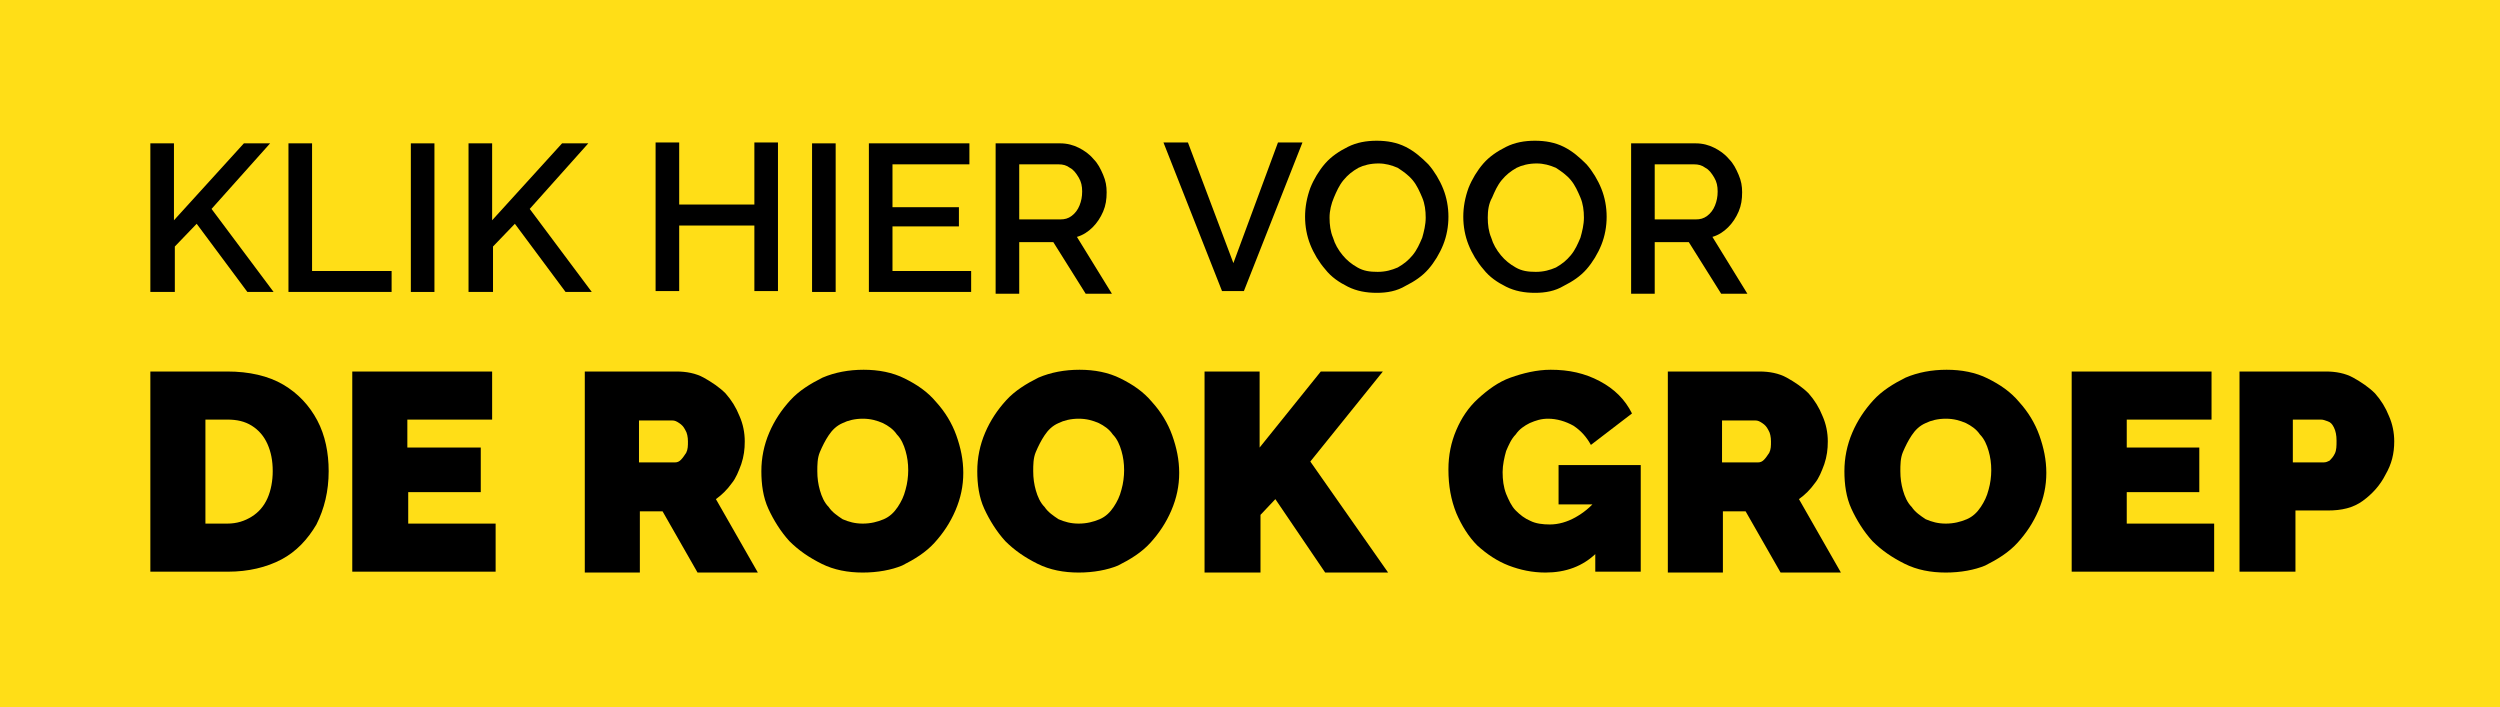
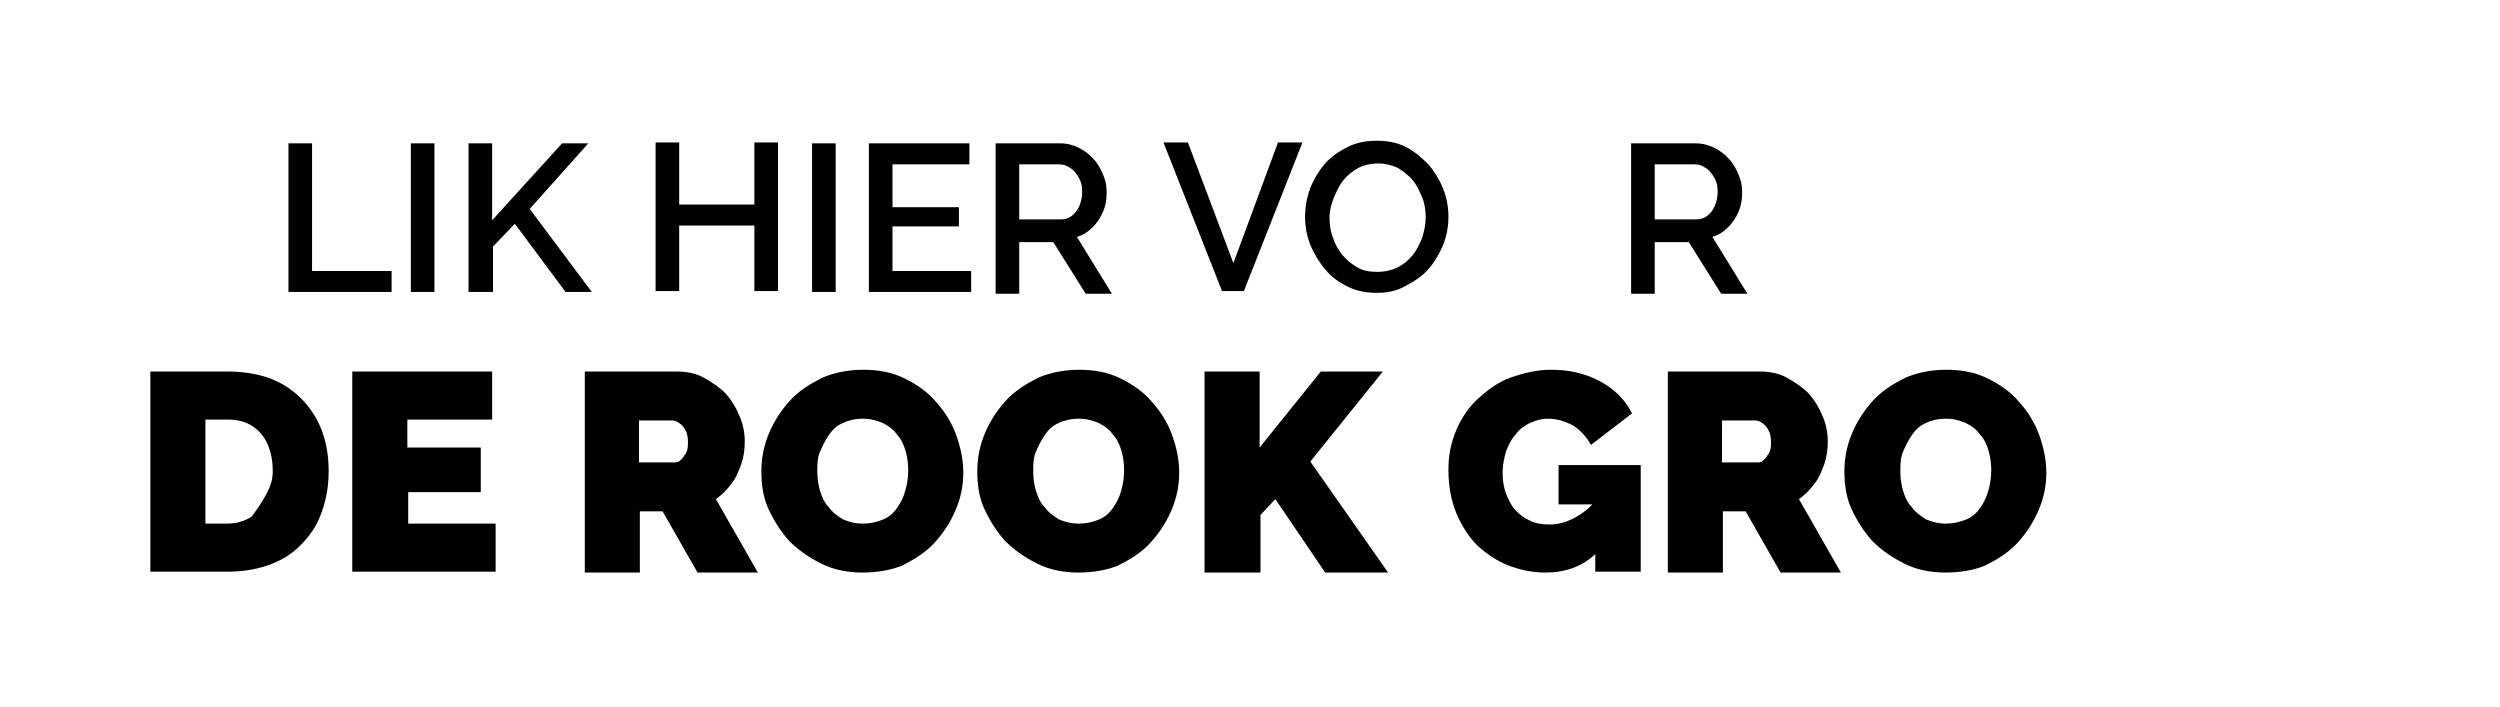
<svg xmlns="http://www.w3.org/2000/svg" version="1.1" id="Layer_1" x="0px" y="0px" viewBox="0 0 286 80.9" style="enable-background:new 0 0 286 80.9;" xml:space="preserve">
  <style type="text/css">
	.st0{fill:#FFDE17;}
</style>
-   <path class="st0" d="M286,80.9H-0.2V0H286V80.9z" />
  <g>
-     <path d="M17.2,33.4v-17h2.7v8.8l8-8.8h3l-6.7,7.5l7.1,9.5h-3l-5.8-7.8l-2.5,2.6v5.2H17.2z" />
    <path d="M33,33.4v-17h2.7V31h9.1v2.4H33z" />
    <path d="M47,33.4v-17h2.7v17H47z" />
    <path d="M53.6,33.4v-17h2.7v8.8l8-8.8h3l-6.7,7.5l7.1,9.5h-3l-5.8-7.8l-2.5,2.6v5.2H53.6z" />
    <path d="M89,16.3v17h-2.7v-7.5h-8.6v7.5H75v-17h2.7v7.1h8.6v-7.1H89z" />
    <path d="M92.9,33.4v-17h2.7v17H92.9z" />
    <path d="M111.1,31v2.4H99.4v-17h11.5v2.4h-8.8v4.9h7.6v2.2h-7.6V31H111.1z" />
    <path d="M113.9,33.4v-17h7.4c0.8,0,1.5,0.2,2.1,0.5c0.6,0.3,1.2,0.7,1.7,1.3c0.5,0.5,0.8,1.1,1.1,1.8c0.3,0.7,0.4,1.3,0.4,2   c0,0.8-0.1,1.5-0.4,2.2c-0.3,0.7-0.7,1.3-1.2,1.8c-0.5,0.5-1.1,0.9-1.8,1.1l4,6.5h-3l-3.7-5.9h-3.9v5.9H113.9z M116.6,25.1h4.7   c0.5,0,0.9-0.1,1.3-0.4c0.4-0.3,0.7-0.7,0.9-1.2s0.3-1,0.3-1.6c0-0.6-0.1-1.1-0.4-1.6c-0.3-0.5-0.6-0.9-1-1.1   c-0.4-0.3-0.8-0.4-1.3-0.4h-4.5V25.1z" />
    <path d="M135.9,16.3l5.2,13.8l5.1-13.8h2.8l-6.7,17h-2.5l-6.7-17H135.9z" />
    <path d="M157.5,33.5c-1.2,0-2.3-0.2-3.3-0.7c-1-0.5-1.9-1.1-2.6-2c-0.7-0.8-1.3-1.8-1.7-2.8c-0.4-1-0.6-2.1-0.6-3.2   c0-1.1,0.2-2.2,0.6-3.3c0.4-1,1-2,1.7-2.8c0.7-0.8,1.6-1.4,2.6-1.9c1-0.5,2.1-0.7,3.3-0.7c1.2,0,2.3,0.2,3.3,0.7   c1,0.5,1.8,1.2,2.6,2c0.7,0.8,1.3,1.8,1.7,2.8c0.4,1,0.6,2.1,0.6,3.2c0,1.1-0.2,2.2-0.6,3.2c-0.4,1-1,2-1.7,2.8   c-0.7,0.8-1.6,1.4-2.6,1.9C159.8,33.3,158.7,33.5,157.5,33.5z M152.1,24.9c0,0.8,0.1,1.6,0.4,2.3c0.2,0.7,0.6,1.4,1.1,2   c0.5,0.6,1,1,1.7,1.4s1.4,0.5,2.3,0.5c0.9,0,1.6-0.2,2.3-0.5c0.7-0.4,1.2-0.8,1.7-1.4c0.5-0.6,0.8-1.3,1.1-2   c0.2-0.7,0.4-1.5,0.4-2.3c0-0.8-0.1-1.6-0.4-2.3c-0.3-0.7-0.6-1.4-1.1-2c-0.5-0.6-1.1-1-1.7-1.4c-0.7-0.3-1.4-0.5-2.2-0.5   c-0.9,0-1.7,0.2-2.3,0.5c-0.7,0.4-1.2,0.8-1.7,1.4c-0.5,0.6-0.8,1.3-1.1,2C152.3,23.3,152.1,24.1,152.1,24.9z" />
-     <path d="M175.6,33.5c-1.2,0-2.3-0.2-3.3-0.7c-1-0.5-1.9-1.1-2.6-2c-0.7-0.8-1.3-1.8-1.7-2.8c-0.4-1-0.6-2.1-0.6-3.2   c0-1.1,0.2-2.2,0.6-3.3c0.4-1,1-2,1.7-2.8c0.7-0.8,1.6-1.4,2.6-1.9c1-0.5,2.1-0.7,3.3-0.7c1.2,0,2.3,0.2,3.3,0.7   c1,0.5,1.8,1.2,2.6,2c0.7,0.8,1.3,1.8,1.7,2.8c0.4,1,0.6,2.1,0.6,3.2c0,1.1-0.2,2.2-0.6,3.2c-0.4,1-1,2-1.7,2.8   c-0.7,0.8-1.6,1.4-2.6,1.9C177.9,33.3,176.8,33.5,175.6,33.5z M170.2,24.9c0,0.8,0.1,1.6,0.4,2.3c0.2,0.7,0.6,1.4,1.1,2   c0.5,0.6,1,1,1.7,1.4s1.4,0.5,2.3,0.5c0.9,0,1.6-0.2,2.3-0.5c0.7-0.4,1.2-0.8,1.7-1.4c0.5-0.6,0.8-1.3,1.1-2   c0.2-0.7,0.4-1.5,0.4-2.3c0-0.8-0.1-1.6-0.4-2.3c-0.3-0.7-0.6-1.4-1.1-2c-0.5-0.6-1.1-1-1.7-1.4c-0.7-0.3-1.4-0.5-2.2-0.5   c-0.9,0-1.7,0.2-2.3,0.5c-0.7,0.4-1.2,0.8-1.7,1.4c-0.5,0.6-0.8,1.3-1.1,2C170.3,23.3,170.2,24.1,170.2,24.9z" />
    <path d="M186.6,33.4v-17h7.4c0.8,0,1.5,0.2,2.1,0.5c0.6,0.3,1.2,0.7,1.7,1.3c0.5,0.5,0.8,1.1,1.1,1.8c0.3,0.7,0.4,1.3,0.4,2   c0,0.8-0.1,1.5-0.4,2.2c-0.3,0.7-0.7,1.3-1.2,1.8c-0.5,0.5-1.1,0.9-1.8,1.1l4,6.5h-3l-3.7-5.9h-3.9v5.9H186.6z M189.3,25.1h4.7   c0.5,0,0.9-0.1,1.3-0.4c0.4-0.3,0.7-0.7,0.9-1.2s0.3-1,0.3-1.6c0-0.6-0.1-1.1-0.4-1.6c-0.3-0.5-0.6-0.9-1-1.1   c-0.4-0.3-0.8-0.4-1.3-0.4h-4.5V25.1z" />
-     <path d="M17.2,65.4V42.5H26c2.5,0,4.7,0.5,6.4,1.5c1.7,1,3,2.4,3.9,4.1s1.3,3.7,1.3,5.8c0,2.3-0.5,4.3-1.4,6.1c-1,1.7-2.3,3.1-4,4   c-1.7,0.9-3.8,1.4-6.1,1.4H17.2z M31.2,53.9c0-1.2-0.2-2.2-0.6-3.1c-0.4-0.9-1-1.6-1.8-2.1s-1.7-0.7-2.8-0.7h-2.5v11.9H26   c1.1,0,2-0.3,2.8-0.8c0.8-0.5,1.4-1.2,1.8-2.1C31,56.1,31.2,55,31.2,53.9z" />
+     <path d="M17.2,65.4V42.5H26c2.5,0,4.7,0.5,6.4,1.5c1.7,1,3,2.4,3.9,4.1s1.3,3.7,1.3,5.8c0,2.3-0.5,4.3-1.4,6.1c-1,1.7-2.3,3.1-4,4   c-1.7,0.9-3.8,1.4-6.1,1.4H17.2z M31.2,53.9c0-1.2-0.2-2.2-0.6-3.1c-0.4-0.9-1-1.6-1.8-2.1s-1.7-0.7-2.8-0.7h-2.5v11.9H26   c1.1,0,2-0.3,2.8-0.8C31,56.1,31.2,55,31.2,53.9z" />
    <path d="M56.7,59.9v5.5H40.3V42.5h16v5.5h-9.7v3.2H55v5.1h-8.3v3.6H56.7z" />
    <path d="M66.9,65.4V42.5h10.5c1.1,0,2.2,0.2,3.1,0.7c0.9,0.5,1.8,1.1,2.5,1.8c0.7,0.8,1.2,1.6,1.6,2.6c0.4,0.9,0.6,1.9,0.6,2.9   c0,0.9-0.1,1.7-0.4,2.6c-0.3,0.8-0.6,1.6-1.1,2.2c-0.5,0.7-1.1,1.3-1.8,1.8l4.8,8.4h-6.9l-4-7h-2.6v7H66.9z M73.2,52.9h4   c0.3,0,0.5-0.1,0.7-0.3c0.2-0.2,0.4-0.5,0.6-0.8c0.2-0.4,0.2-0.8,0.2-1.3c0-0.5-0.1-1-0.3-1.3c-0.2-0.4-0.4-0.6-0.7-0.8   c-0.3-0.2-0.5-0.3-0.8-0.3h-3.8V52.9z" />
    <path d="M98.7,65.5c-1.7,0-3.3-0.3-4.7-1c-1.4-0.7-2.6-1.5-3.7-2.6c-1-1.1-1.8-2.4-2.4-3.7s-0.8-2.8-0.8-4.3c0-1.5,0.3-3,0.9-4.4   s1.4-2.6,2.4-3.7s2.3-1.9,3.7-2.6c1.4-0.6,3-0.9,4.7-0.9c1.7,0,3.3,0.3,4.7,1c1.4,0.7,2.6,1.5,3.6,2.7c1,1.1,1.8,2.4,2.3,3.8   s0.8,2.8,0.8,4.3c0,1.5-0.3,2.9-0.9,4.3c-0.6,1.4-1.4,2.6-2.4,3.7c-1,1.1-2.3,1.9-3.7,2.6C102,65.2,100.4,65.5,98.7,65.5z    M93.5,53.9c0,0.8,0.1,1.5,0.3,2.2c0.2,0.7,0.5,1.4,1,1.9c0.4,0.6,1,1,1.6,1.4c0.7,0.3,1.4,0.5,2.3,0.5s1.7-0.2,2.4-0.5   s1.2-0.8,1.6-1.4c0.4-0.6,0.7-1.2,0.9-2c0.2-0.7,0.3-1.5,0.3-2.2c0-0.8-0.1-1.5-0.3-2.2c-0.2-0.7-0.5-1.4-1-1.9   c-0.4-0.6-1-1-1.6-1.3c-0.7-0.3-1.4-0.5-2.3-0.5c-0.9,0-1.7,0.2-2.3,0.5c-0.7,0.3-1.2,0.8-1.6,1.4c-0.4,0.6-0.7,1.2-1,1.9   S93.5,53.2,93.5,53.9z" />
    <path d="M123.4,65.5c-1.7,0-3.3-0.3-4.7-1c-1.4-0.7-2.6-1.5-3.7-2.6c-1-1.1-1.8-2.4-2.4-3.7s-0.8-2.8-0.8-4.3c0-1.5,0.3-3,0.9-4.4   s1.4-2.6,2.4-3.7s2.3-1.9,3.7-2.6c1.4-0.6,3-0.9,4.7-0.9c1.7,0,3.3,0.3,4.7,1c1.4,0.7,2.6,1.5,3.6,2.7c1,1.1,1.8,2.4,2.3,3.8   s0.8,2.8,0.8,4.3c0,1.5-0.3,2.9-0.9,4.3c-0.6,1.4-1.4,2.6-2.4,3.7c-1,1.1-2.3,1.9-3.7,2.6C126.7,65.2,125.1,65.5,123.4,65.5z    M118.2,53.9c0,0.8,0.1,1.5,0.3,2.2c0.2,0.7,0.5,1.4,1,1.9c0.4,0.6,1,1,1.6,1.4c0.7,0.3,1.4,0.5,2.3,0.5s1.7-0.2,2.4-0.5   s1.2-0.8,1.6-1.4c0.4-0.6,0.7-1.2,0.9-2c0.2-0.7,0.3-1.5,0.3-2.2c0-0.8-0.1-1.5-0.3-2.2c-0.2-0.7-0.5-1.4-1-1.9   c-0.4-0.6-1-1-1.6-1.3c-0.7-0.3-1.4-0.5-2.3-0.5c-0.9,0-1.7,0.2-2.3,0.5c-0.7,0.3-1.2,0.8-1.6,1.4c-0.4,0.6-0.7,1.2-1,1.9   S118.2,53.2,118.2,53.9z" />
    <path d="M137.8,65.4V42.5h6.3v8.7l7-8.7h7.1l-8.3,10.3l8.9,12.7h-7.2l-5.7-8.4l-1.7,1.8v6.6H137.8z" />
    <path d="M176.8,65.5c-1.5,0-2.9-0.3-4.2-0.8c-1.3-0.5-2.5-1.3-3.6-2.3c-1-1-1.8-2.3-2.4-3.7c-0.6-1.5-0.9-3.1-0.9-5   c0-1.6,0.3-3.1,0.9-4.5c0.6-1.4,1.4-2.6,2.5-3.6c1.1-1,2.3-1.9,3.7-2.4s3-0.9,4.6-0.9c2.1,0,3.9,0.4,5.6,1.3s2.9,2.1,3.7,3.7   l-4.7,3.6c-0.5-0.9-1.1-1.6-2-2.2c-0.9-0.5-1.9-0.8-2.9-0.8c-0.8,0-1.4,0.2-2.1,0.5c-0.6,0.3-1.2,0.7-1.6,1.3   c-0.5,0.5-0.8,1.2-1.1,1.9c-0.2,0.7-0.4,1.6-0.4,2.4c0,0.9,0.1,1.7,0.4,2.5c0.3,0.7,0.6,1.4,1.1,1.9c0.5,0.5,1,0.9,1.7,1.2   c0.6,0.3,1.4,0.4,2.2,0.4c1,0,2-0.3,2.9-0.8c0.9-0.5,1.8-1.2,2.5-2.1v6.1C181.1,64.8,179.1,65.5,176.8,65.5z M182.5,57.7h-4.2v-4.5   h9.4v12.2h-5.2V57.7z" />
    <path d="M190.8,65.4V42.5h10.5c1.1,0,2.2,0.2,3.1,0.7c0.9,0.5,1.8,1.1,2.5,1.8c0.7,0.8,1.2,1.6,1.6,2.6c0.4,0.9,0.6,1.9,0.6,2.9   c0,0.9-0.1,1.7-0.4,2.6c-0.3,0.8-0.6,1.6-1.1,2.2c-0.5,0.7-1.1,1.3-1.8,1.8l4.8,8.4h-6.9l-4-7h-2.6v7H190.8z M197.1,52.9h4   c0.3,0,0.5-0.1,0.7-0.3c0.2-0.2,0.4-0.5,0.6-0.8c0.2-0.4,0.2-0.8,0.2-1.3c0-0.5-0.1-1-0.3-1.3c-0.2-0.4-0.4-0.6-0.7-0.8   c-0.3-0.2-0.5-0.3-0.8-0.3h-3.8V52.9z" />
    <path d="M222.6,65.5c-1.7,0-3.3-0.3-4.7-1c-1.4-0.7-2.6-1.5-3.7-2.6c-1-1.1-1.8-2.4-2.4-3.7s-0.8-2.8-0.8-4.3c0-1.5,0.3-3,0.9-4.4   s1.4-2.6,2.4-3.7s2.3-1.9,3.7-2.6c1.4-0.6,3-0.9,4.7-0.9c1.7,0,3.3,0.3,4.7,1c1.4,0.7,2.6,1.5,3.6,2.7c1,1.1,1.8,2.4,2.3,3.8   s0.8,2.8,0.8,4.3c0,1.5-0.3,2.9-0.9,4.3c-0.6,1.4-1.4,2.6-2.4,3.7c-1,1.1-2.3,1.9-3.7,2.6C225.9,65.2,224.3,65.5,222.6,65.5z    M217.4,53.9c0,0.8,0.1,1.5,0.3,2.2c0.2,0.7,0.5,1.4,1,1.9c0.4,0.6,1,1,1.6,1.4c0.7,0.3,1.4,0.5,2.3,0.5s1.7-0.2,2.4-0.5   s1.2-0.8,1.6-1.4c0.4-0.6,0.7-1.2,0.9-2c0.2-0.7,0.3-1.5,0.3-2.2c0-0.8-0.1-1.5-0.3-2.2c-0.2-0.7-0.5-1.4-1-1.9   c-0.4-0.6-1-1-1.6-1.3c-0.7-0.3-1.4-0.5-2.3-0.5c-0.9,0-1.7,0.2-2.3,0.5c-0.7,0.3-1.2,0.8-1.6,1.4c-0.4,0.6-0.7,1.2-1,1.9   S217.4,53.2,217.4,53.9z" />
-     <path d="M253.3,59.9v5.5H237V42.5h16v5.5h-9.7v3.2h8.3v5.1h-8.3v3.6H253.3z" />
-     <path d="M256.2,65.4V42.5h9.9c1.1,0,2.2,0.2,3.1,0.7c0.9,0.5,1.8,1.1,2.5,1.8c0.7,0.8,1.2,1.6,1.6,2.6c0.4,0.9,0.6,1.9,0.6,2.9   c0,1.4-0.3,2.6-1,3.8c-0.6,1.2-1.5,2.2-2.6,3c-1.1,0.8-2.4,1.1-4,1.1h-3.7v7H256.2z M262.5,52.9h3.3c0.3,0,0.5-0.1,0.7-0.2   c0.2-0.2,0.4-0.4,0.6-0.8c0.2-0.4,0.2-0.9,0.2-1.5c0-0.6-0.1-1.1-0.3-1.5c-0.2-0.4-0.4-0.6-0.7-0.7c-0.3-0.1-0.5-0.2-0.8-0.2h-3.2   V52.9z" />
  </g>
</svg>